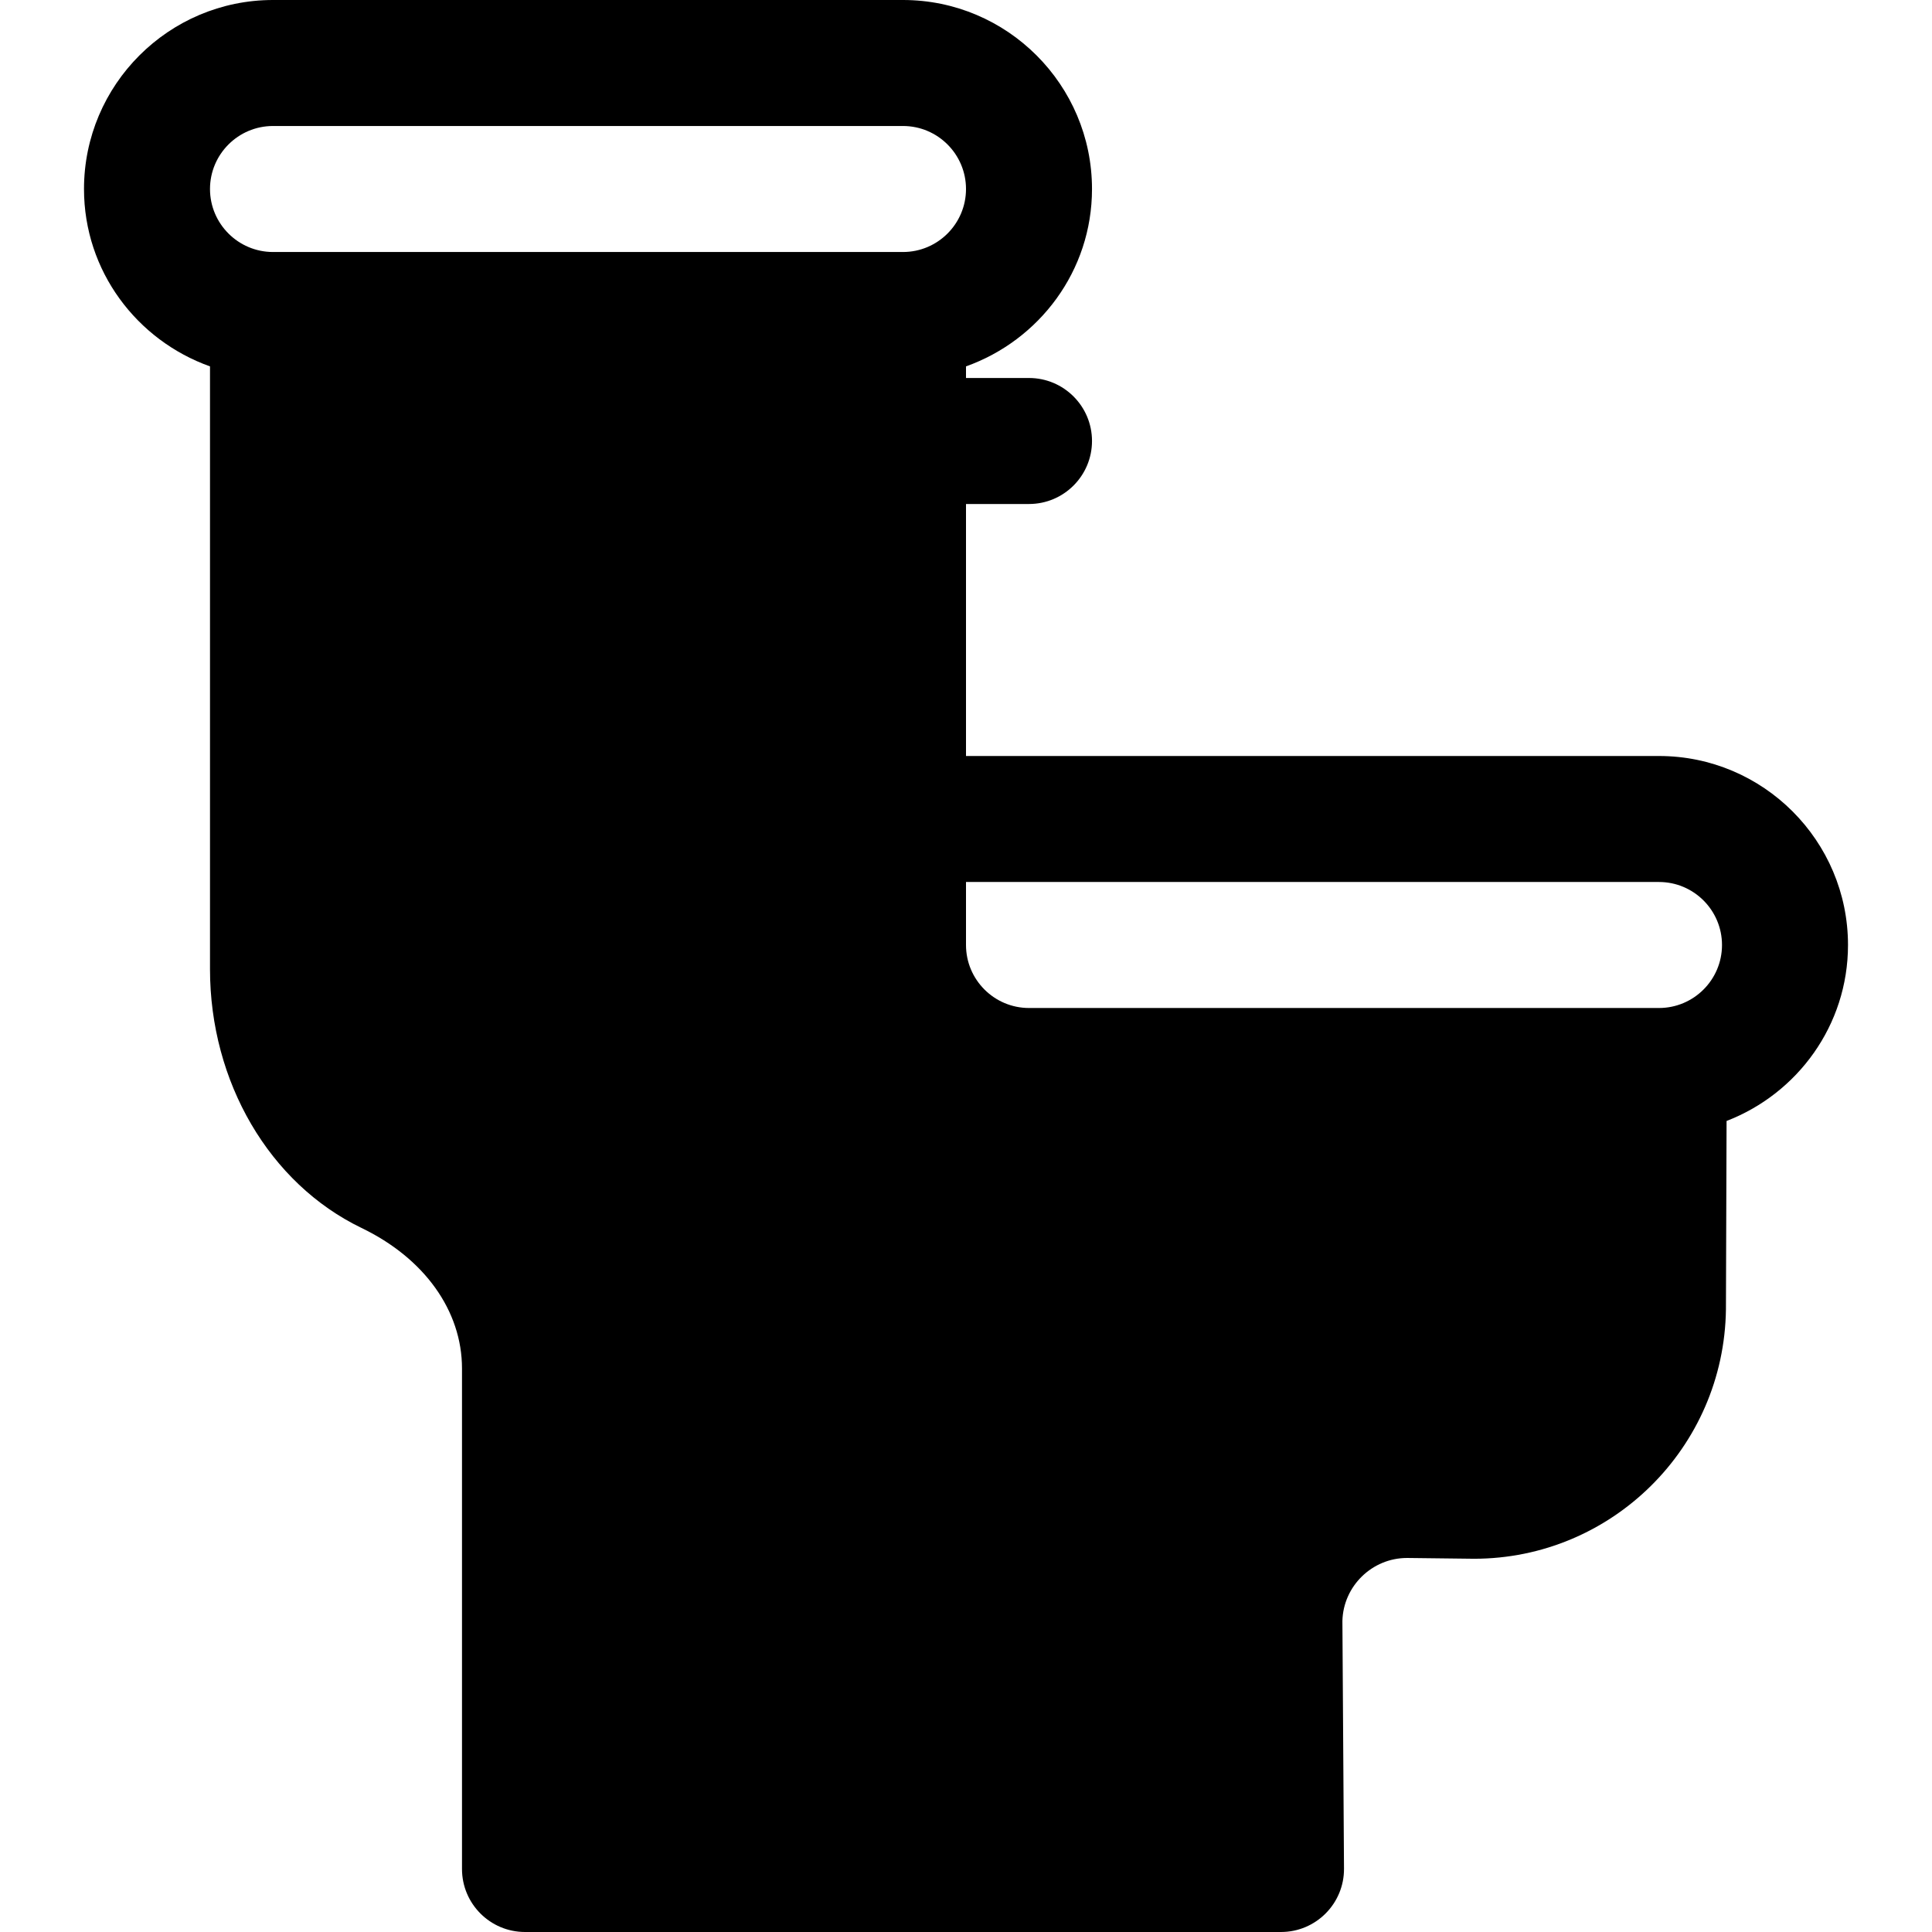
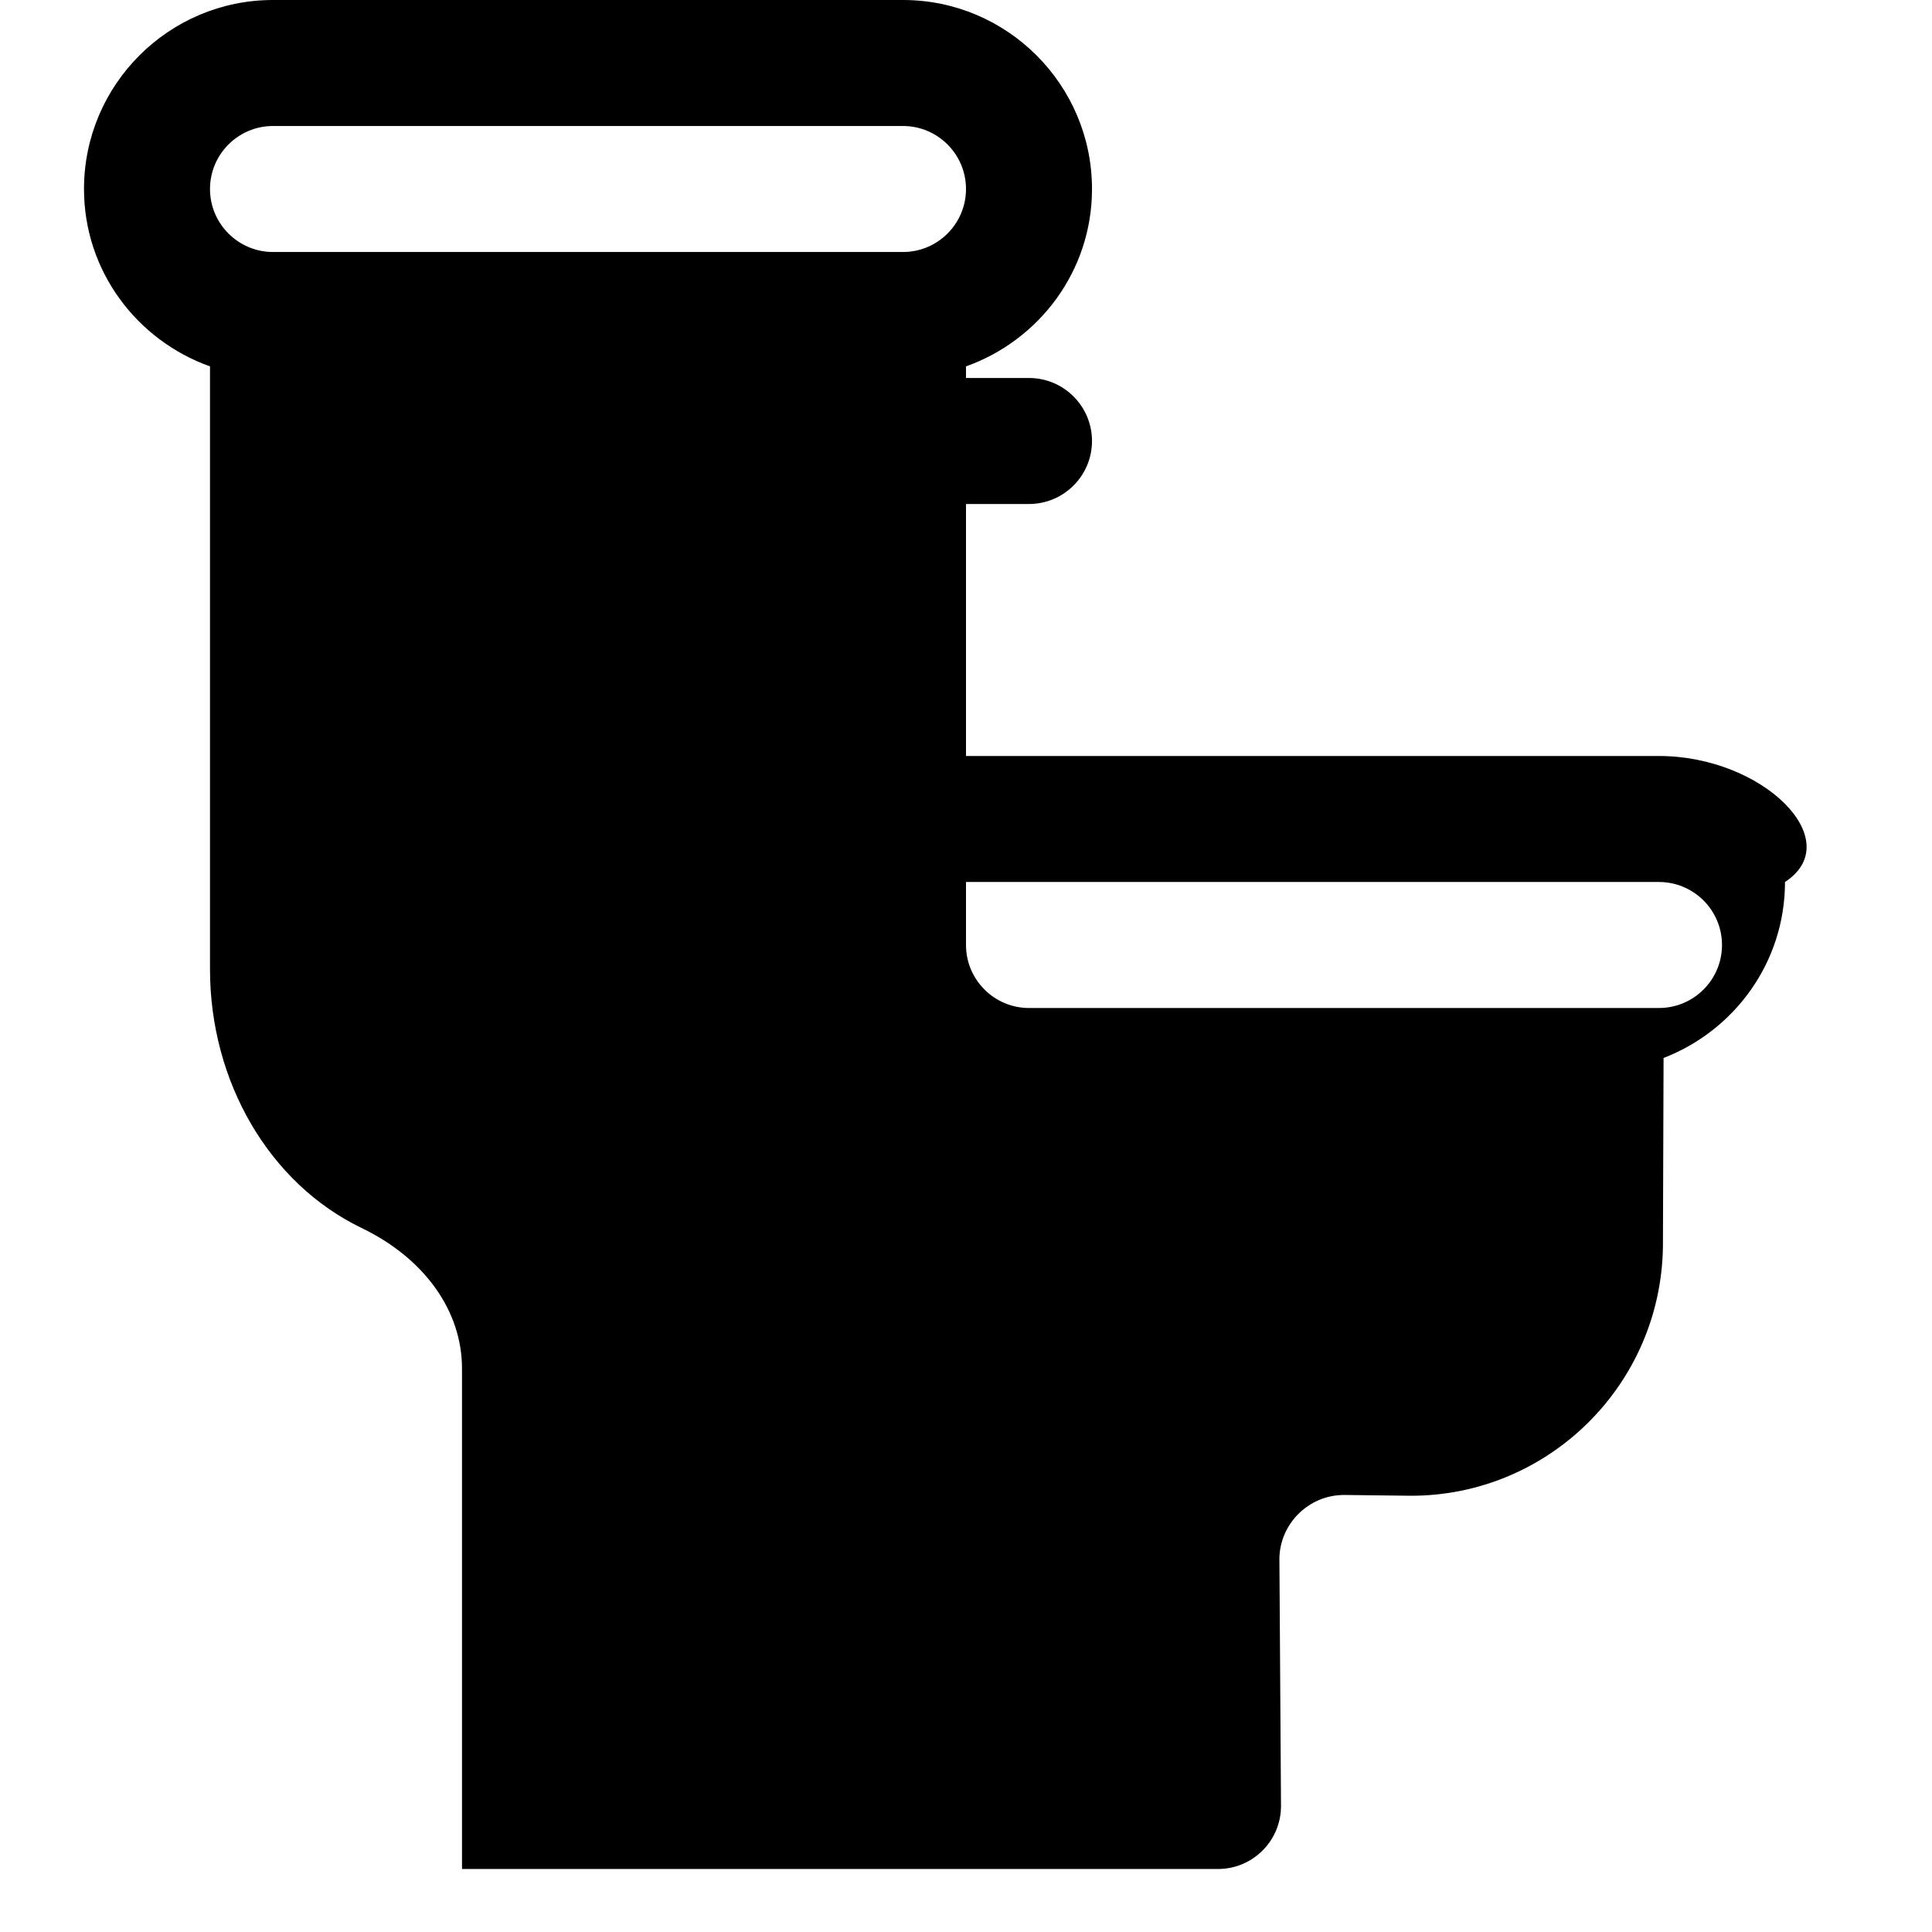
<svg xmlns="http://www.w3.org/2000/svg" fill="#000000" height="800px" width="800px" version="1.1" id="Layer_1" viewBox="0 0 512 512" xml:space="preserve">
  <g>
    <g>
-       <path d="M439.652,200.348H256v-66.783h16.696c9.217,0,16.696-7.479,16.696-16.696s-7.479-16.696-16.696-16.696H256v-3.076    c19.391-6.914,33.391-25.273,33.391-47.01C289.391,22.468,266.923,0,239.304,0H72.348C44.729,0,22.261,22.468,22.261,50.087    c0,21.737,14,40.096,33.391,47.01v159.74c0,29.891,15.75,56.804,40.141,68.576c16.686,8.033,26.642,21.968,26.642,37.25v132.641    c0,9.217,7.479,16.696,16.696,16.696h200.348c9.295,0,16.764-7.585,16.696-16.805l-0.424-65.619    c0.228-9.25,7.88-16.696,17.12-16.696c0.066,0,0.141,0,0.217,0c1.332,0.017,16.218,0.207,17.533,0.207    c36.424,0,66.294-29.402,66.771-66.098l0.168-49.921c18.771-7.236,32.18-25.341,32.18-46.633    C489.739,222.816,467.271,200.348,439.652,200.348z M239.304,66.783H72.348c-9.206,0-16.696-7.49-16.696-16.696    s7.49-16.696,16.696-16.696h166.957c9.206,0,16.696,7.49,16.696,16.696S248.51,66.783,239.304,66.783z M439.652,267.13H272.696    c-9.206,0-16.696-7.49-16.696-16.696v-16.696h183.652c9.206,0,16.696,7.49,16.696,16.696    C456.348,259.641,448.858,267.13,439.652,267.13z" />
+       <path d="M439.652,200.348H256v-66.783h16.696c9.217,0,16.696-7.479,16.696-16.696s-7.479-16.696-16.696-16.696H256v-3.076    c19.391-6.914,33.391-25.273,33.391-47.01C289.391,22.468,266.923,0,239.304,0H72.348C44.729,0,22.261,22.468,22.261,50.087    c0,21.737,14,40.096,33.391,47.01v159.74c0,29.891,15.75,56.804,40.141,68.576c16.686,8.033,26.642,21.968,26.642,37.25v132.641    h200.348c9.295,0,16.764-7.585,16.696-16.805l-0.424-65.619    c0.228-9.25,7.88-16.696,17.12-16.696c0.066,0,0.141,0,0.217,0c1.332,0.017,16.218,0.207,17.533,0.207    c36.424,0,66.294-29.402,66.771-66.098l0.168-49.921c18.771-7.236,32.18-25.341,32.18-46.633    C489.739,222.816,467.271,200.348,439.652,200.348z M239.304,66.783H72.348c-9.206,0-16.696-7.49-16.696-16.696    s7.49-16.696,16.696-16.696h166.957c9.206,0,16.696,7.49,16.696,16.696S248.51,66.783,239.304,66.783z M439.652,267.13H272.696    c-9.206,0-16.696-7.49-16.696-16.696v-16.696h183.652c9.206,0,16.696,7.49,16.696,16.696    C456.348,259.641,448.858,267.13,439.652,267.13z" />
    </g>
  </g>
</svg>